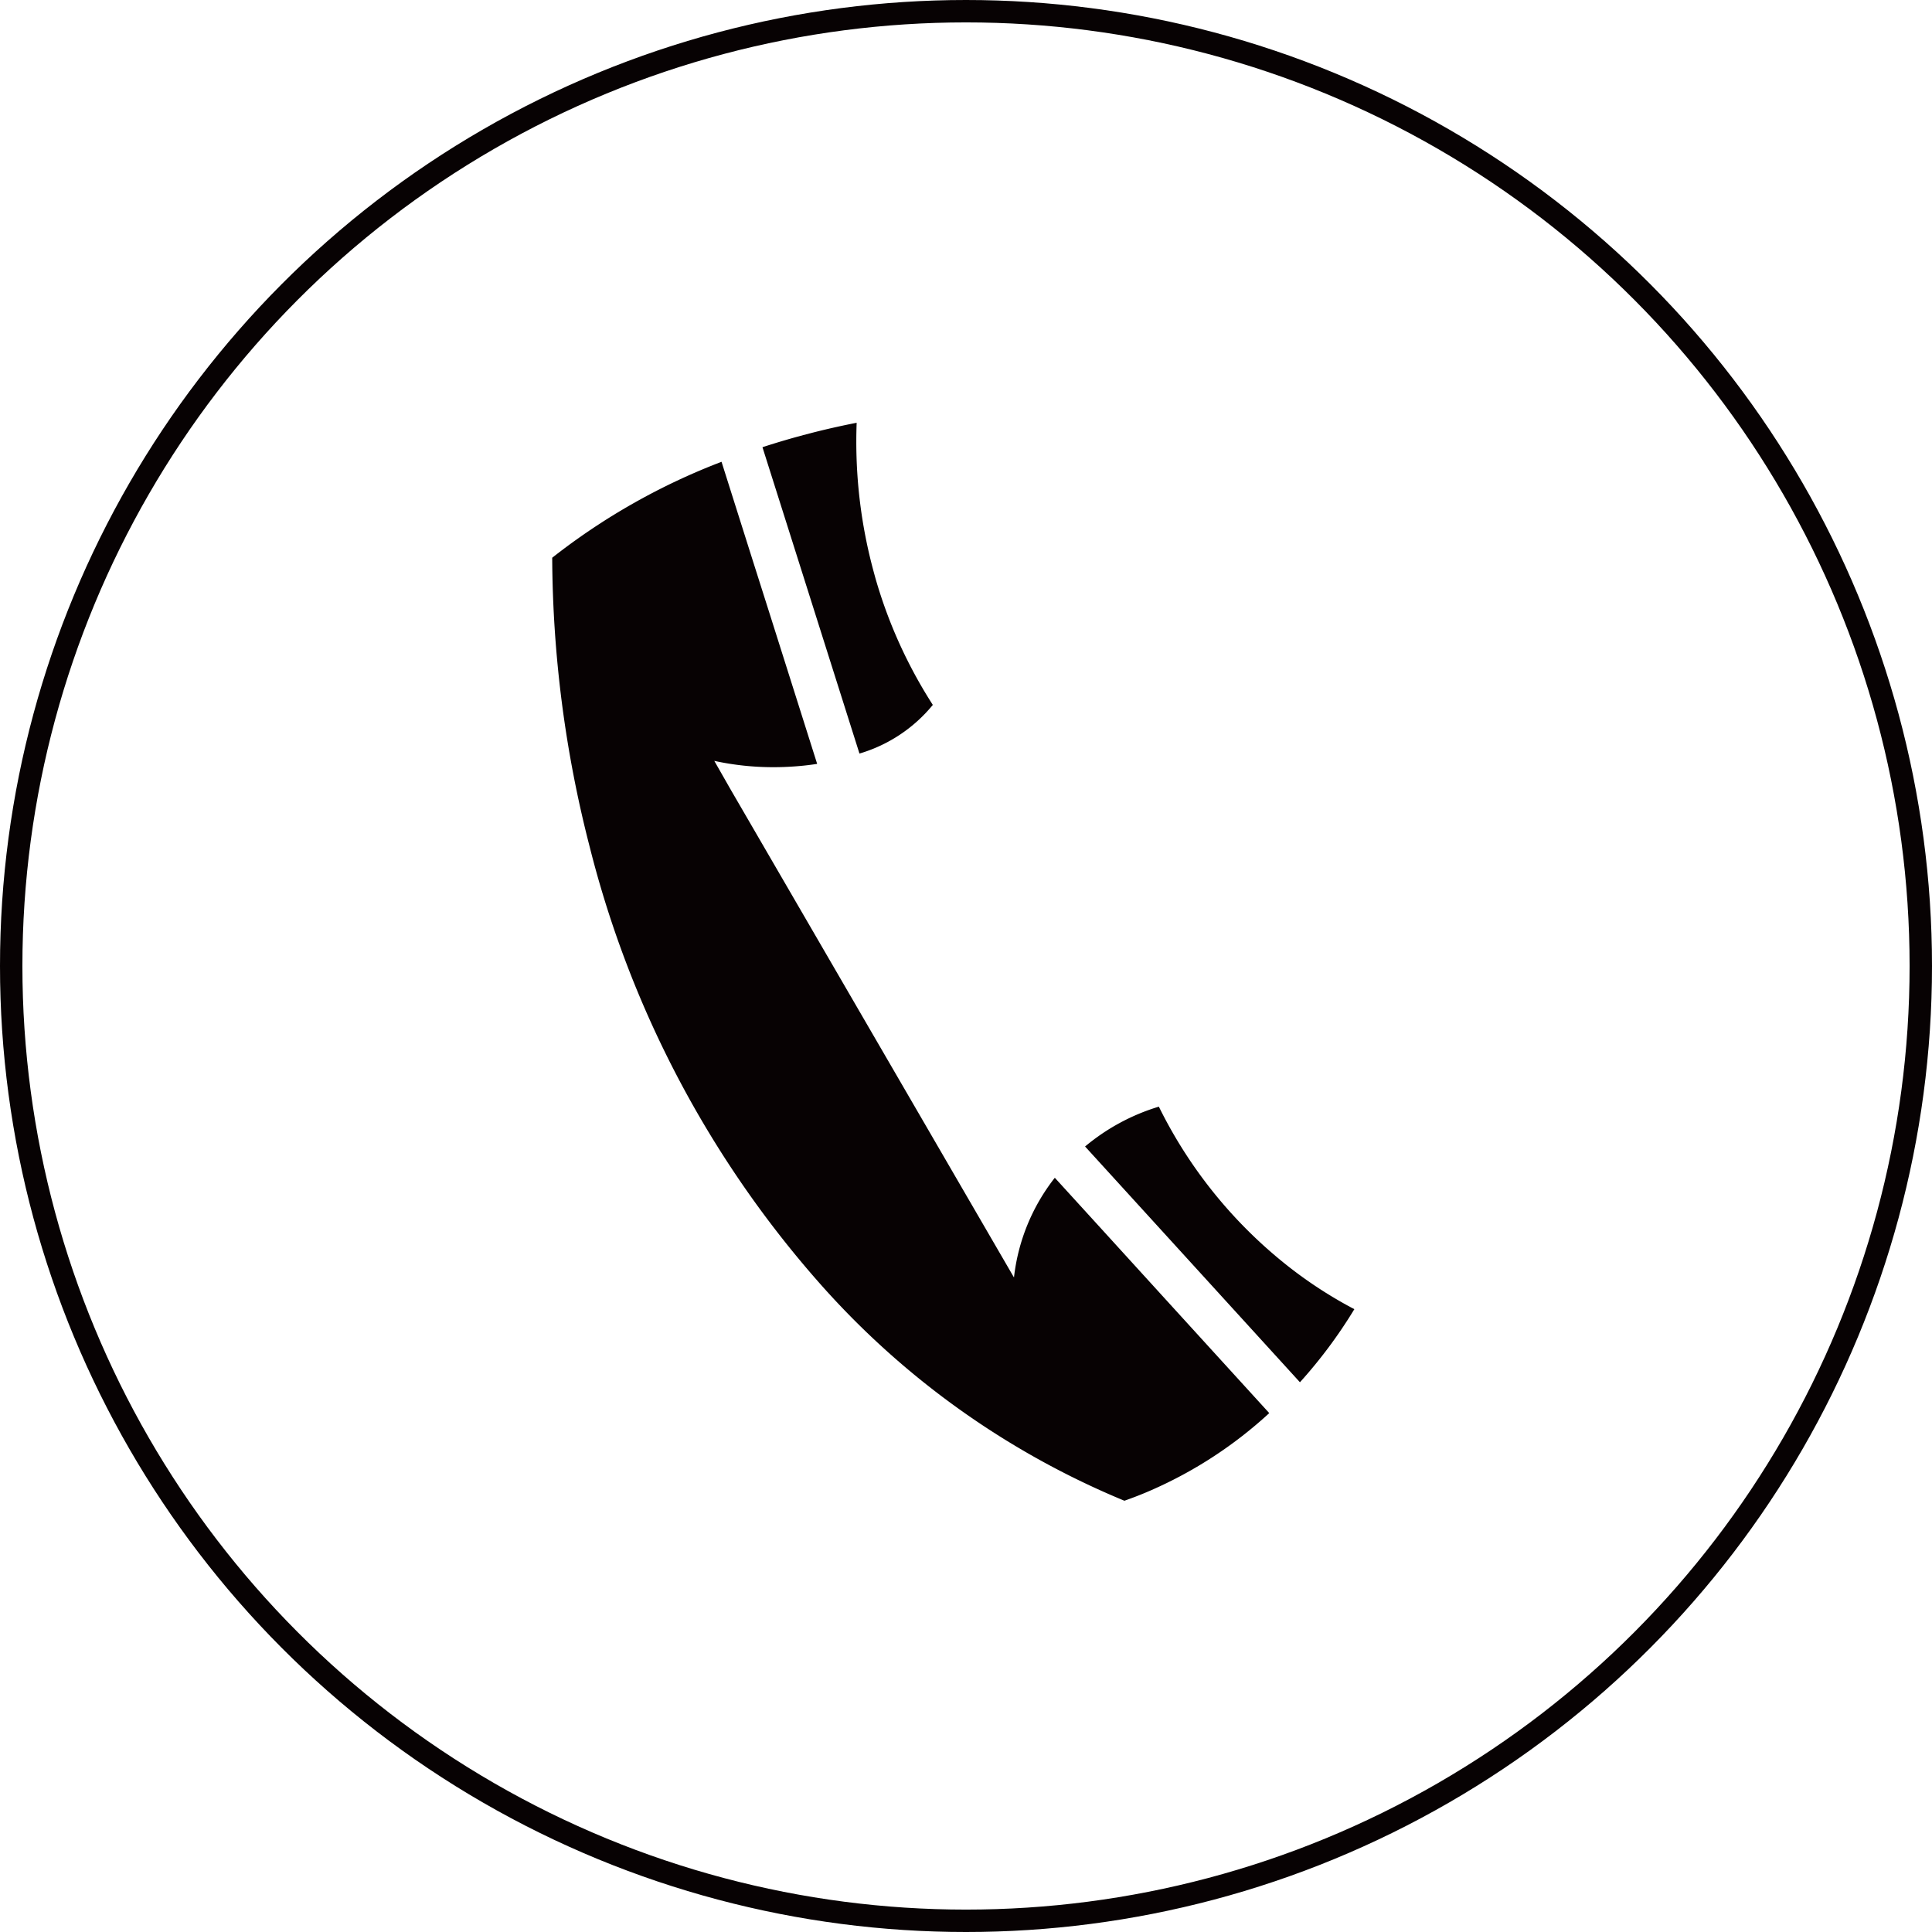
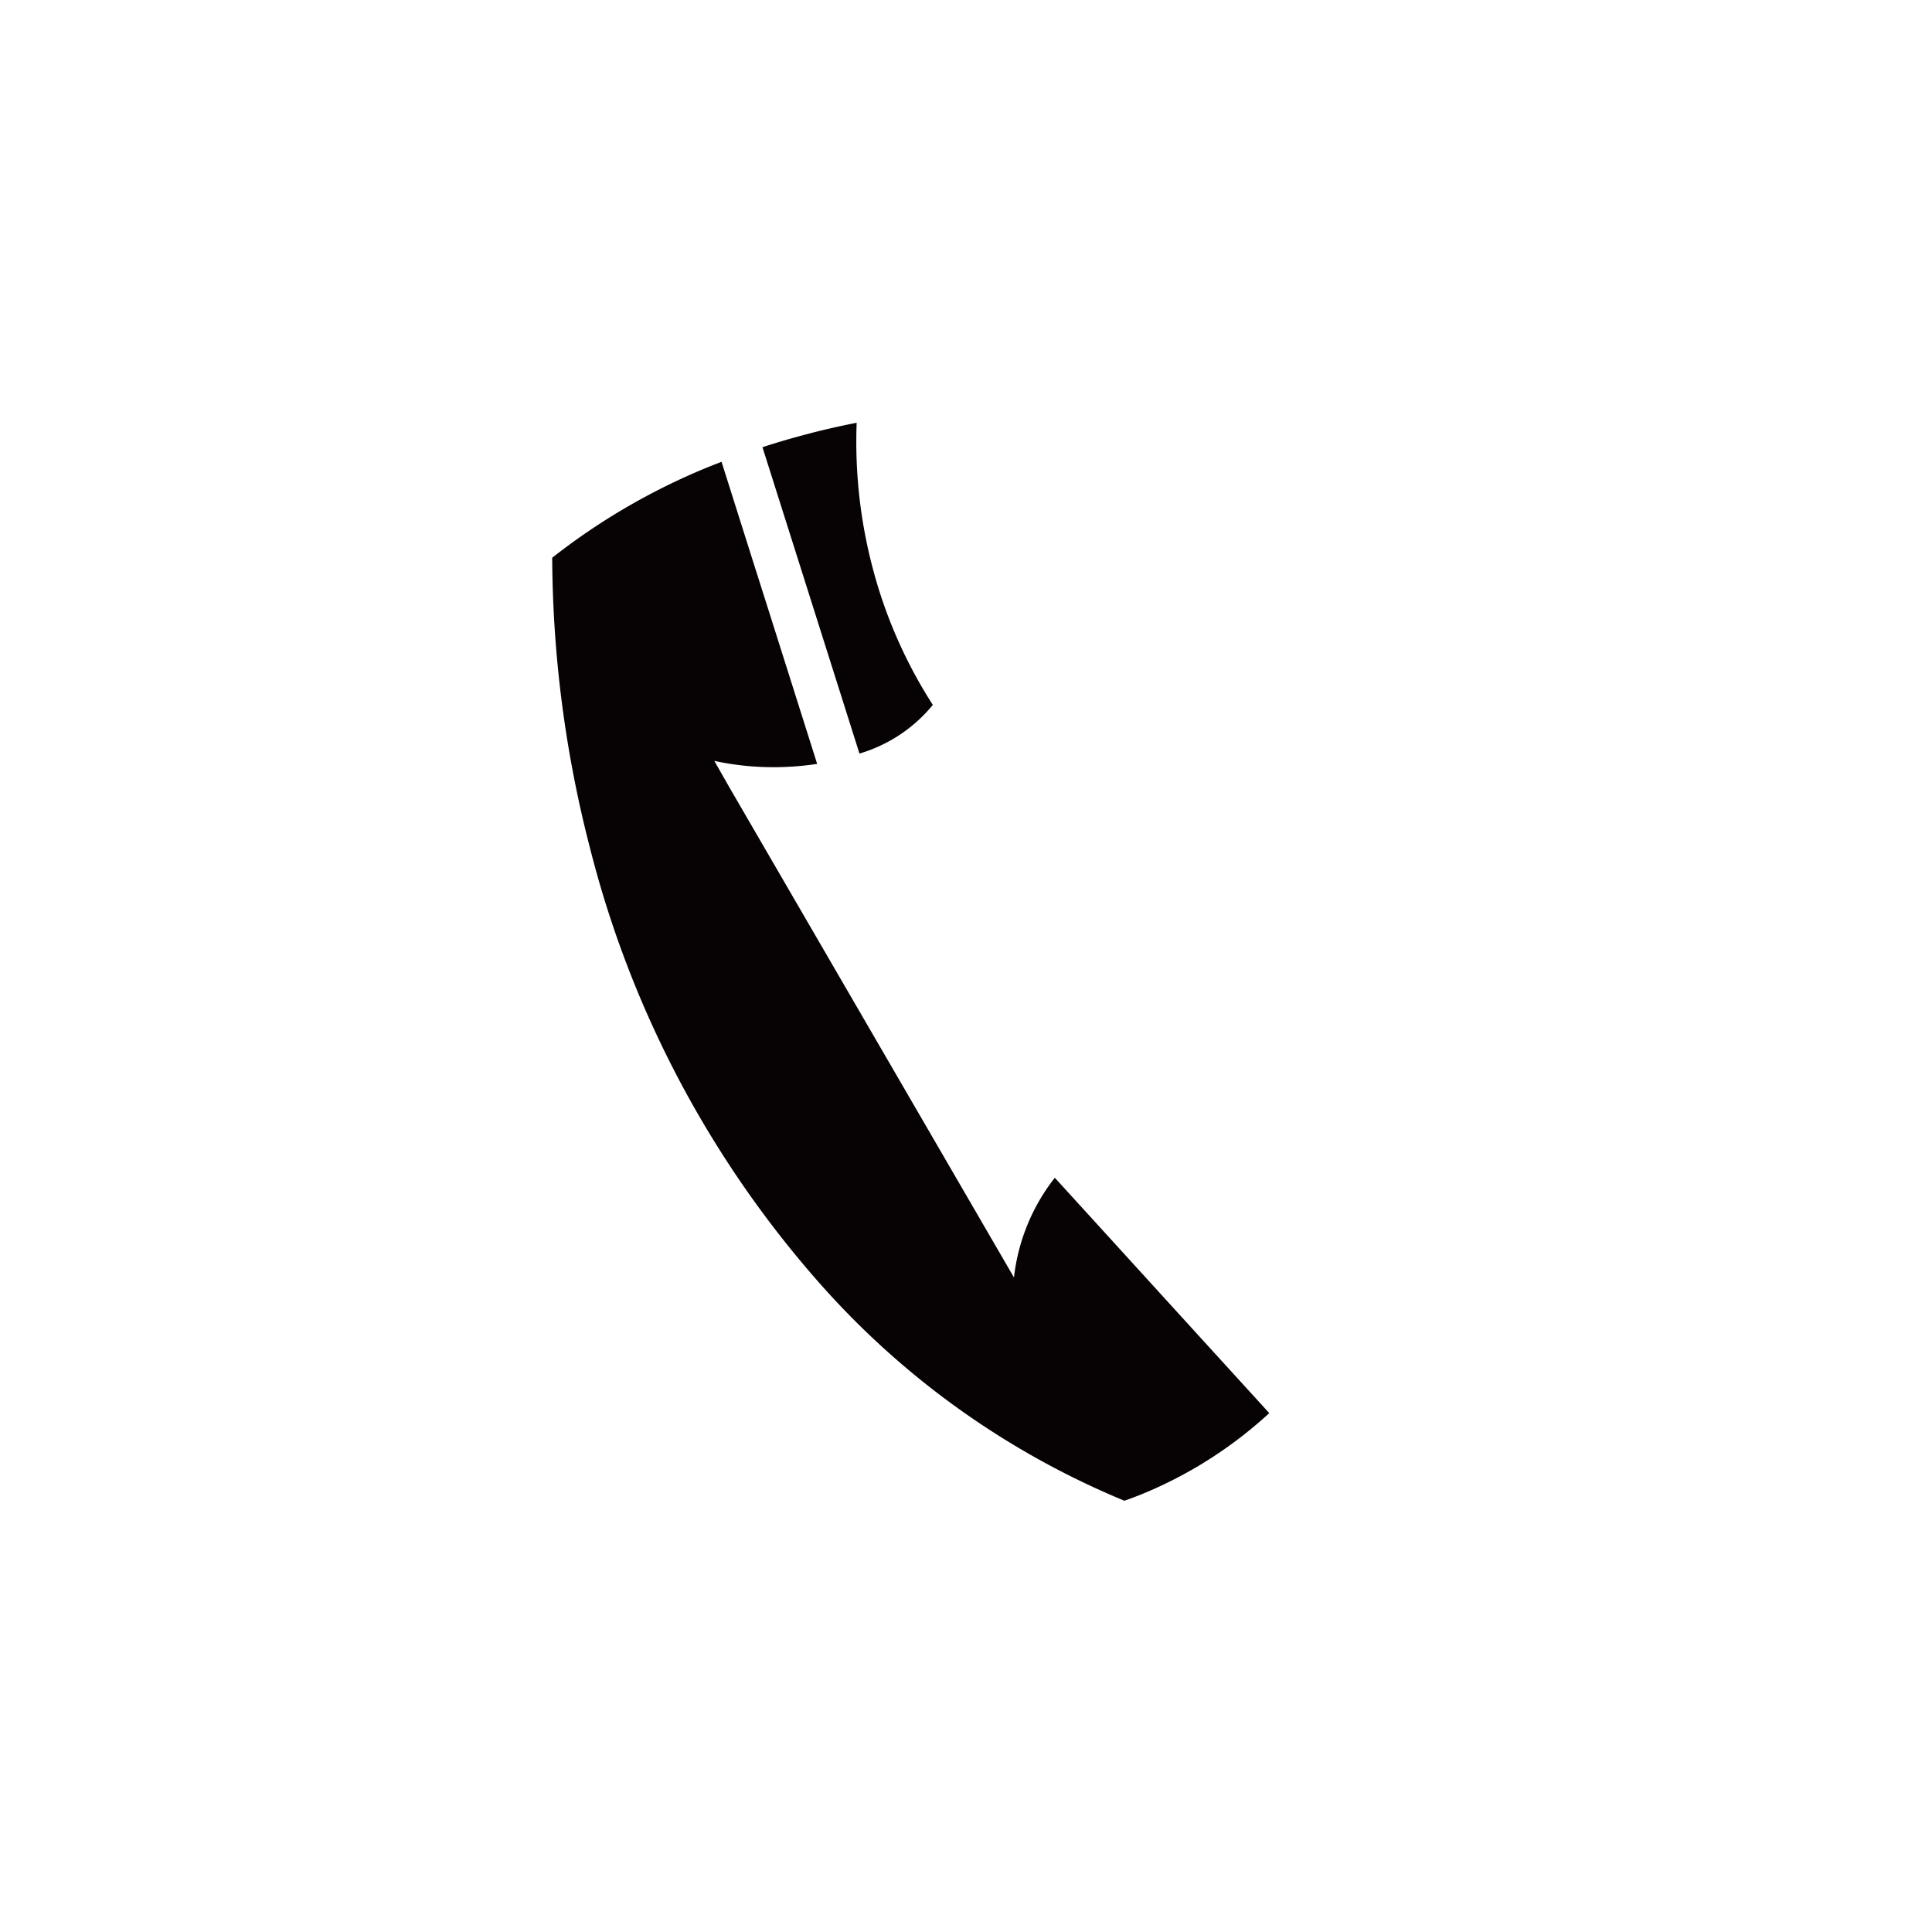
<svg xmlns="http://www.w3.org/2000/svg" width="105.22" height="105.22" viewBox="0 0 105.22 105.22">
  <g id="组_721" data-name="组 721" transform="translate(0.61 0.395)">
-     <circle id="椭圆_6" data-name="椭圆 6" cx="52" cy="52" r="52" transform="translate(0 0.215)" fill="none" stroke="#070203" stroke-miterlimit="10" stroke-width="1.22" />
    <g id="组_676" data-name="组 676" transform="translate(29.464 22.63)">
      <path id="路径_209" data-name="路径 209" d="M296.041,128.255a23.231,23.231,0,0,1-6.4,4.186c-.488.216-.985.409-1.489.587a45.145,45.145,0,0,1-16.435-11.659A56.869,56.869,0,0,1,259.034,97.43a64.134,64.134,0,0,1-2.045-15.76,35.341,35.341,0,0,1,9.222-5.225l1.682,5.318.949,2.989,2.577,8.145c-.409.064-.831.111-1.259.14-.362.026-.731.04-1.105.04a15.1,15.1,0,0,1-3.238-.343l.871,1.527,15.45,26.608a10.723,10.723,0,0,1,2.224-5.431l2.166,2.376,3.864,4.243Z" transform="translate(-256.989 -74.32)" fill="#070203" />
-       <path id="路径_210" data-name="路径 210" d="M284.06,88.508a8.139,8.139,0,0,1-3.995,2.65l-2.794-8.827-.549-1.734-1.94-6.124a43.516,43.516,0,0,1,5.13-1.33c-.012.334-.019.67-.019,1.008a26.942,26.942,0,0,0,.845,6.723c.064.251.133.5.2.745h0A25.957,25.957,0,0,0,284.06,88.508Z" transform="translate(-263.331 -73.143)" fill="#070203" />
-       <path id="路径_211" data-name="路径 211" d="M316.748,142.044a26.193,26.193,0,0,1-2.963,3.98l-4.593-5.04-7.109-7.8a11.4,11.4,0,0,1,4.018-2.17,25.264,25.264,0,0,0,7.222,8.834h0A23.494,23.494,0,0,0,316.748,142.044Z" transform="translate(-273.062 -93.769)" fill="#070203" />
+       <path id="路径_210" data-name="路径 210" d="M284.06,88.508a8.139,8.139,0,0,1-3.995,2.65l-2.794-8.827-.549-1.734-1.94-6.124a43.516,43.516,0,0,1,5.13-1.33c-.012.334-.019.67-.019,1.008a26.942,26.942,0,0,0,.845,6.723h0A25.957,25.957,0,0,0,284.06,88.508Z" transform="translate(-263.331 -73.143)" fill="#070203" />
    </g>
  </g>
</svg>